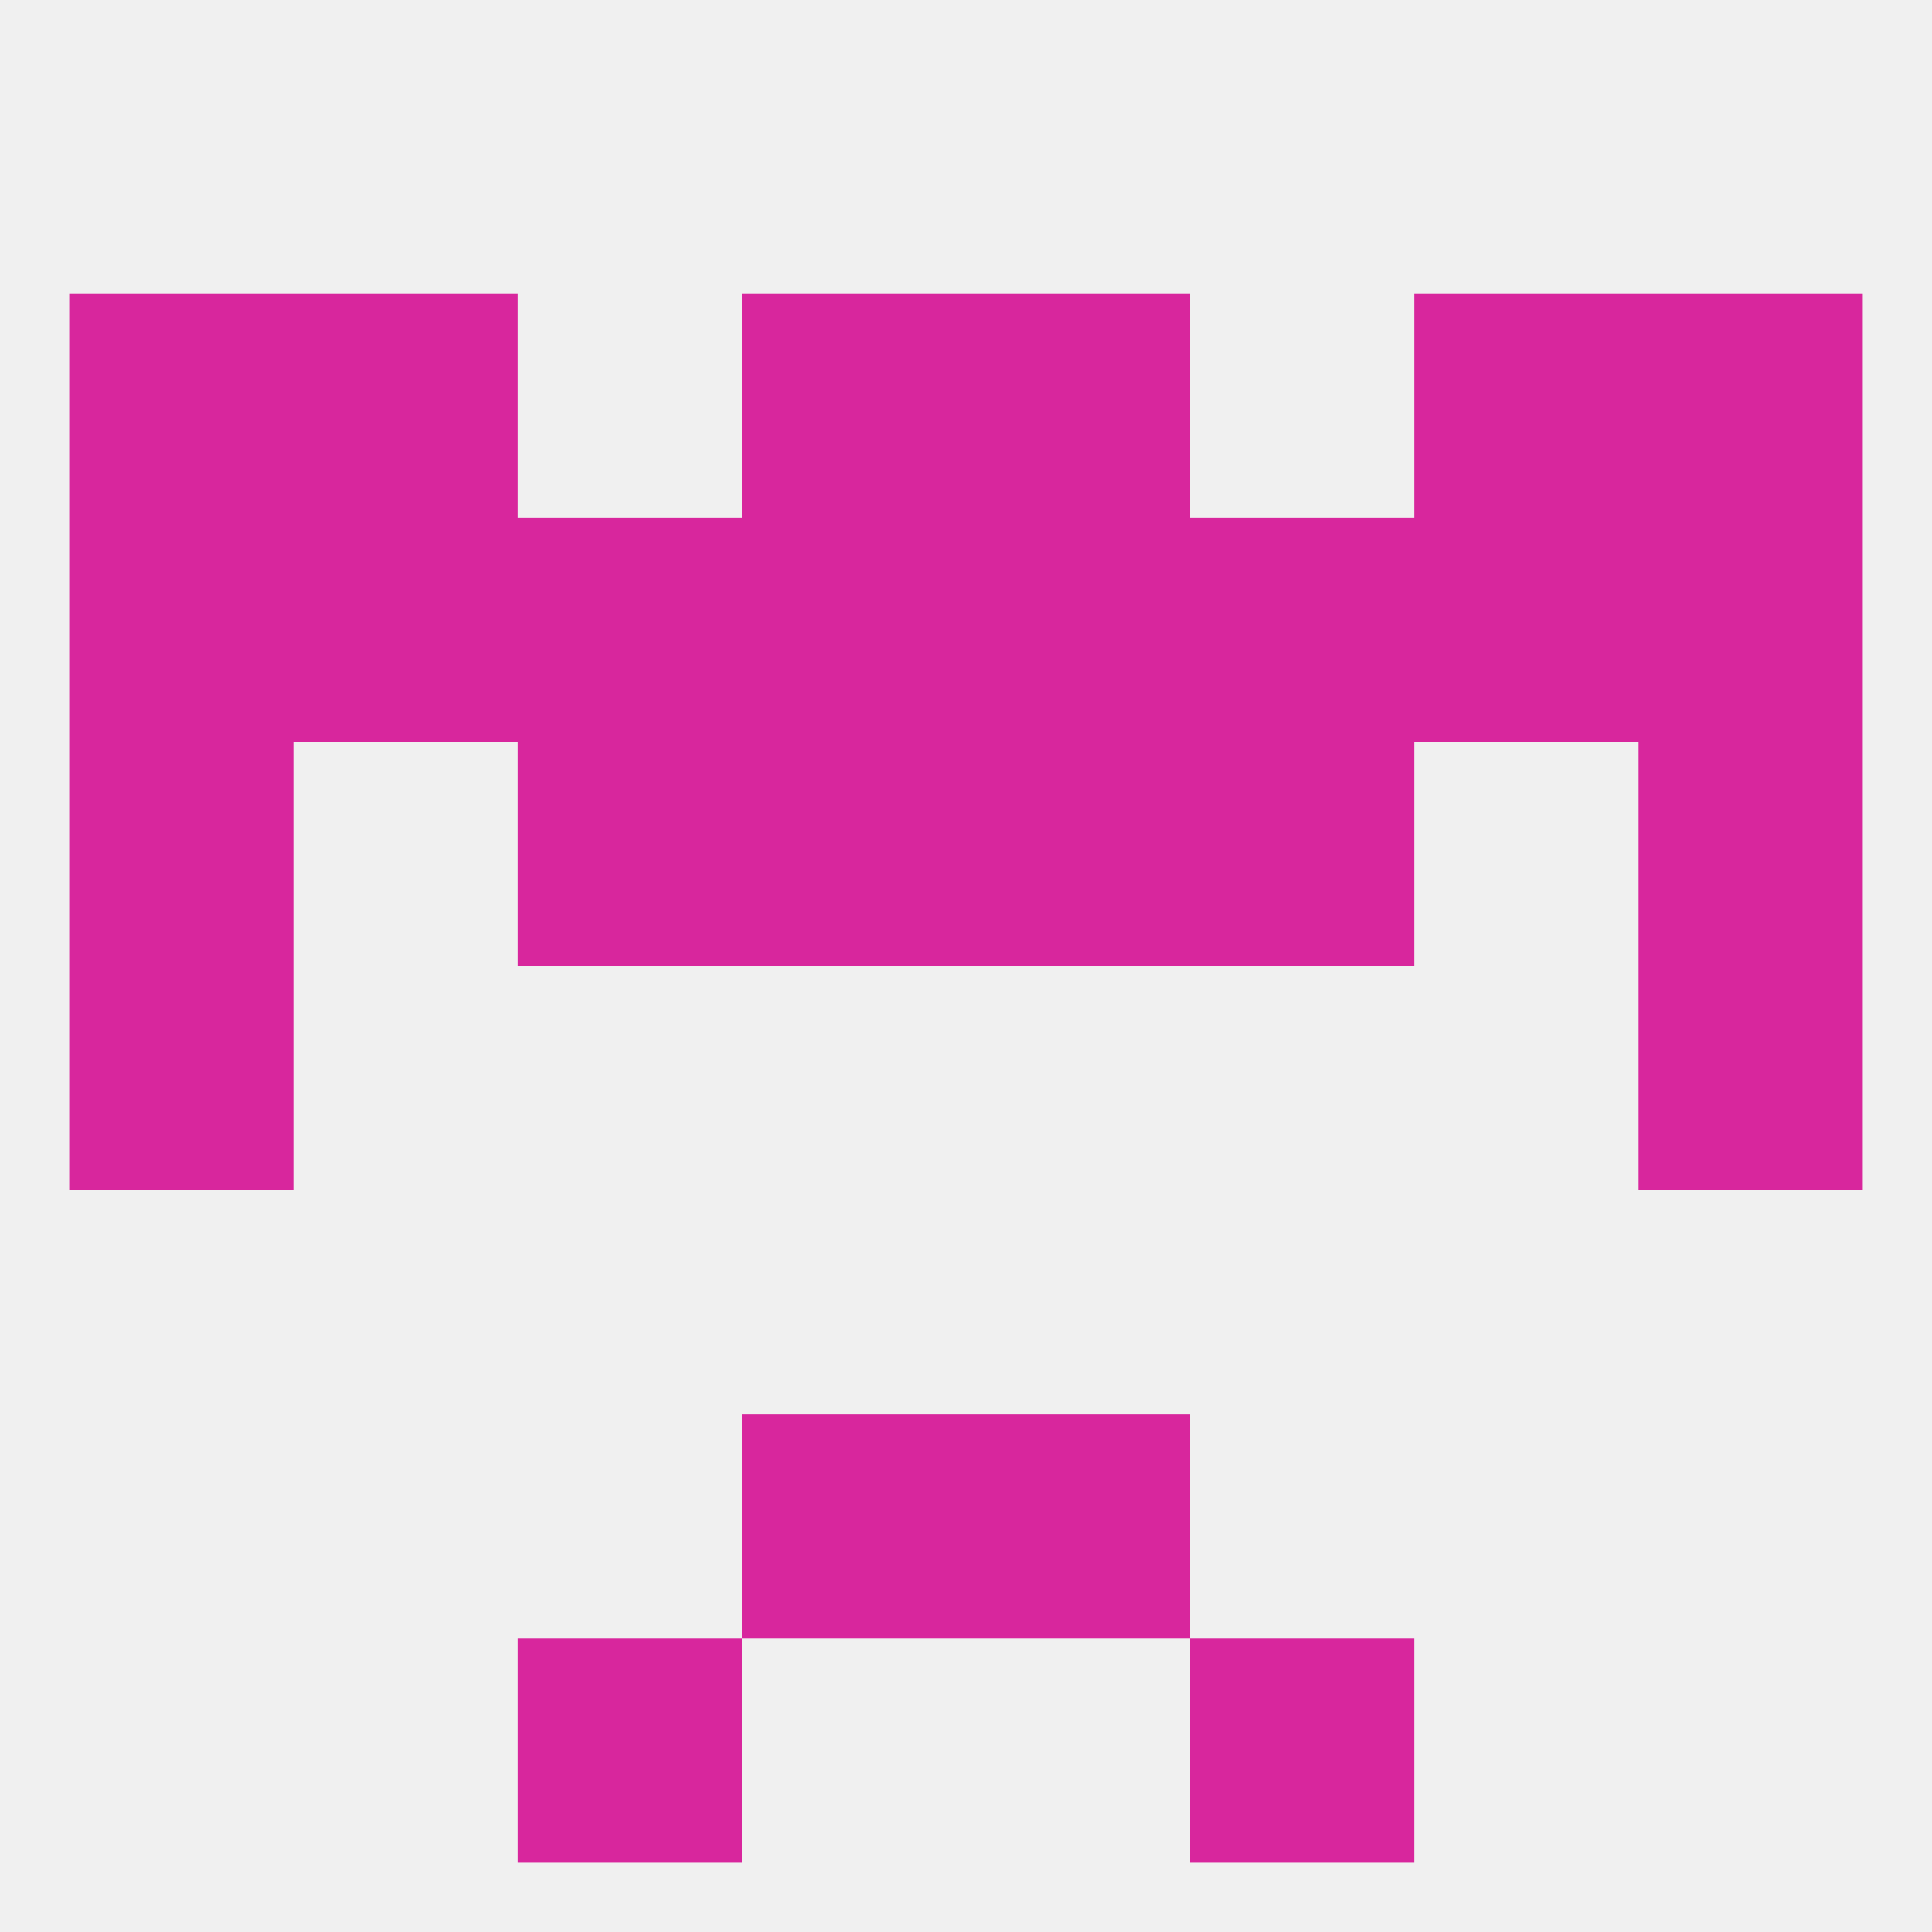
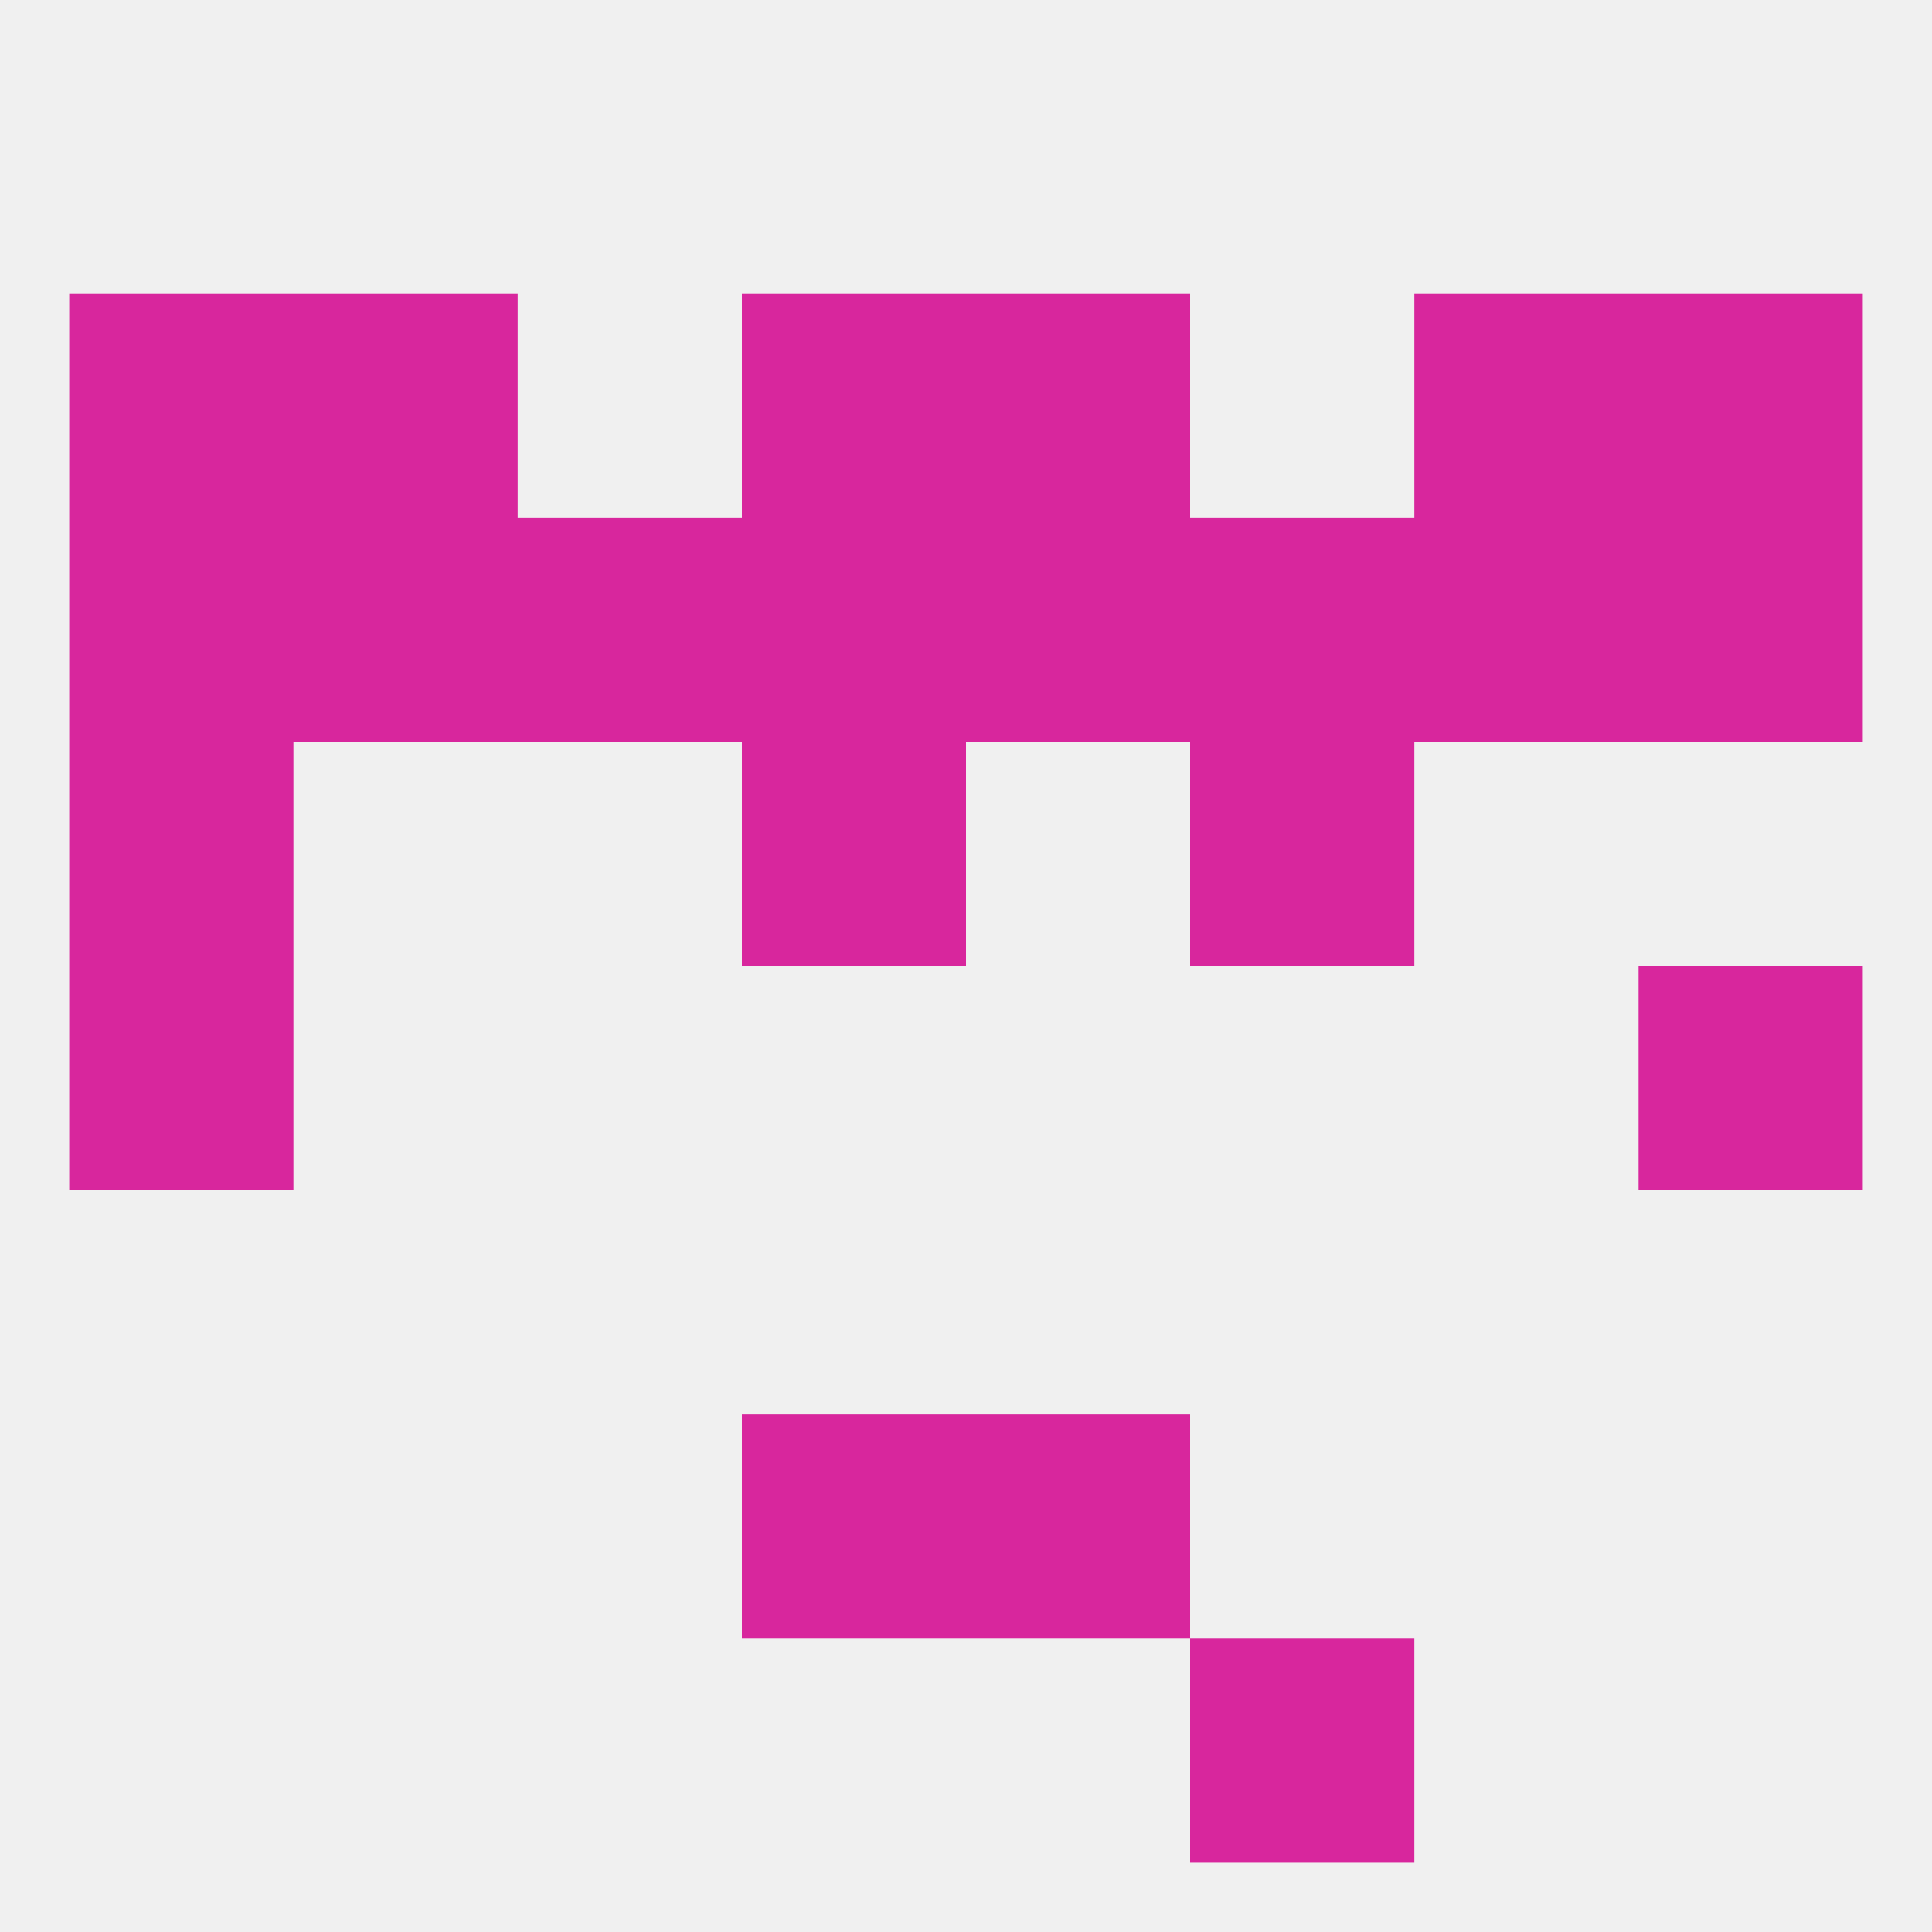
<svg xmlns="http://www.w3.org/2000/svg" version="1.1" baseprofile="full" width="250" height="250" viewBox="0 0 250 250">
  <rect width="100%" height="100%" fill="rgba(240,240,240,255)" />
  <rect x="9" y="125" width="29" height="29" fill="rgba(216,38,157,255)" />
  <rect x="212" y="125" width="29" height="29" fill="rgba(216,38,157,255)" />
  <rect x="9" y="96" width="29" height="29" fill="rgba(216,38,157,255)" />
-   <rect x="212" y="96" width="29" height="29" fill="rgba(216,38,157,255)" />
-   <rect x="67" y="96" width="29" height="29" fill="rgba(216,38,157,255)" />
  <rect x="154" y="96" width="29" height="29" fill="rgba(216,38,157,255)" />
  <rect x="96" y="96" width="29" height="29" fill="rgba(216,38,157,255)" />
-   <rect x="125" y="96" width="29" height="29" fill="rgba(216,38,157,255)" />
  <rect x="9" y="67" width="29" height="29" fill="rgba(216,38,157,255)" />
  <rect x="212" y="67" width="29" height="29" fill="rgba(216,38,157,255)" />
  <rect x="96" y="67" width="29" height="29" fill="rgba(216,38,157,255)" />
  <rect x="38" y="67" width="29" height="29" fill="rgba(216,38,157,255)" />
  <rect x="183" y="67" width="29" height="29" fill="rgba(216,38,157,255)" />
  <rect x="125" y="67" width="29" height="29" fill="rgba(216,38,157,255)" />
  <rect x="67" y="67" width="29" height="29" fill="rgba(216,38,157,255)" />
  <rect x="154" y="67" width="29" height="29" fill="rgba(216,38,157,255)" />
  <rect x="9" y="38" width="29" height="29" fill="rgba(216,38,157,255)" />
  <rect x="212" y="38" width="29" height="29" fill="rgba(216,38,157,255)" />
  <rect x="38" y="38" width="29" height="29" fill="rgba(216,38,157,255)" />
  <rect x="183" y="38" width="29" height="29" fill="rgba(216,38,157,255)" />
  <rect x="96" y="38" width="29" height="29" fill="rgba(216,38,157,255)" />
  <rect x="125" y="38" width="29" height="29" fill="rgba(216,38,157,255)" />
  <rect x="154" y="212" width="29" height="29" fill="rgba(216,38,157,255)" />
-   <rect x="67" y="212" width="29" height="29" fill="rgba(216,38,157,255)" />
  <rect x="96" y="183" width="29" height="29" fill="rgba(216,38,157,255)" />
  <rect x="125" y="183" width="29" height="29" fill="rgba(216,38,157,255)" />
</svg>